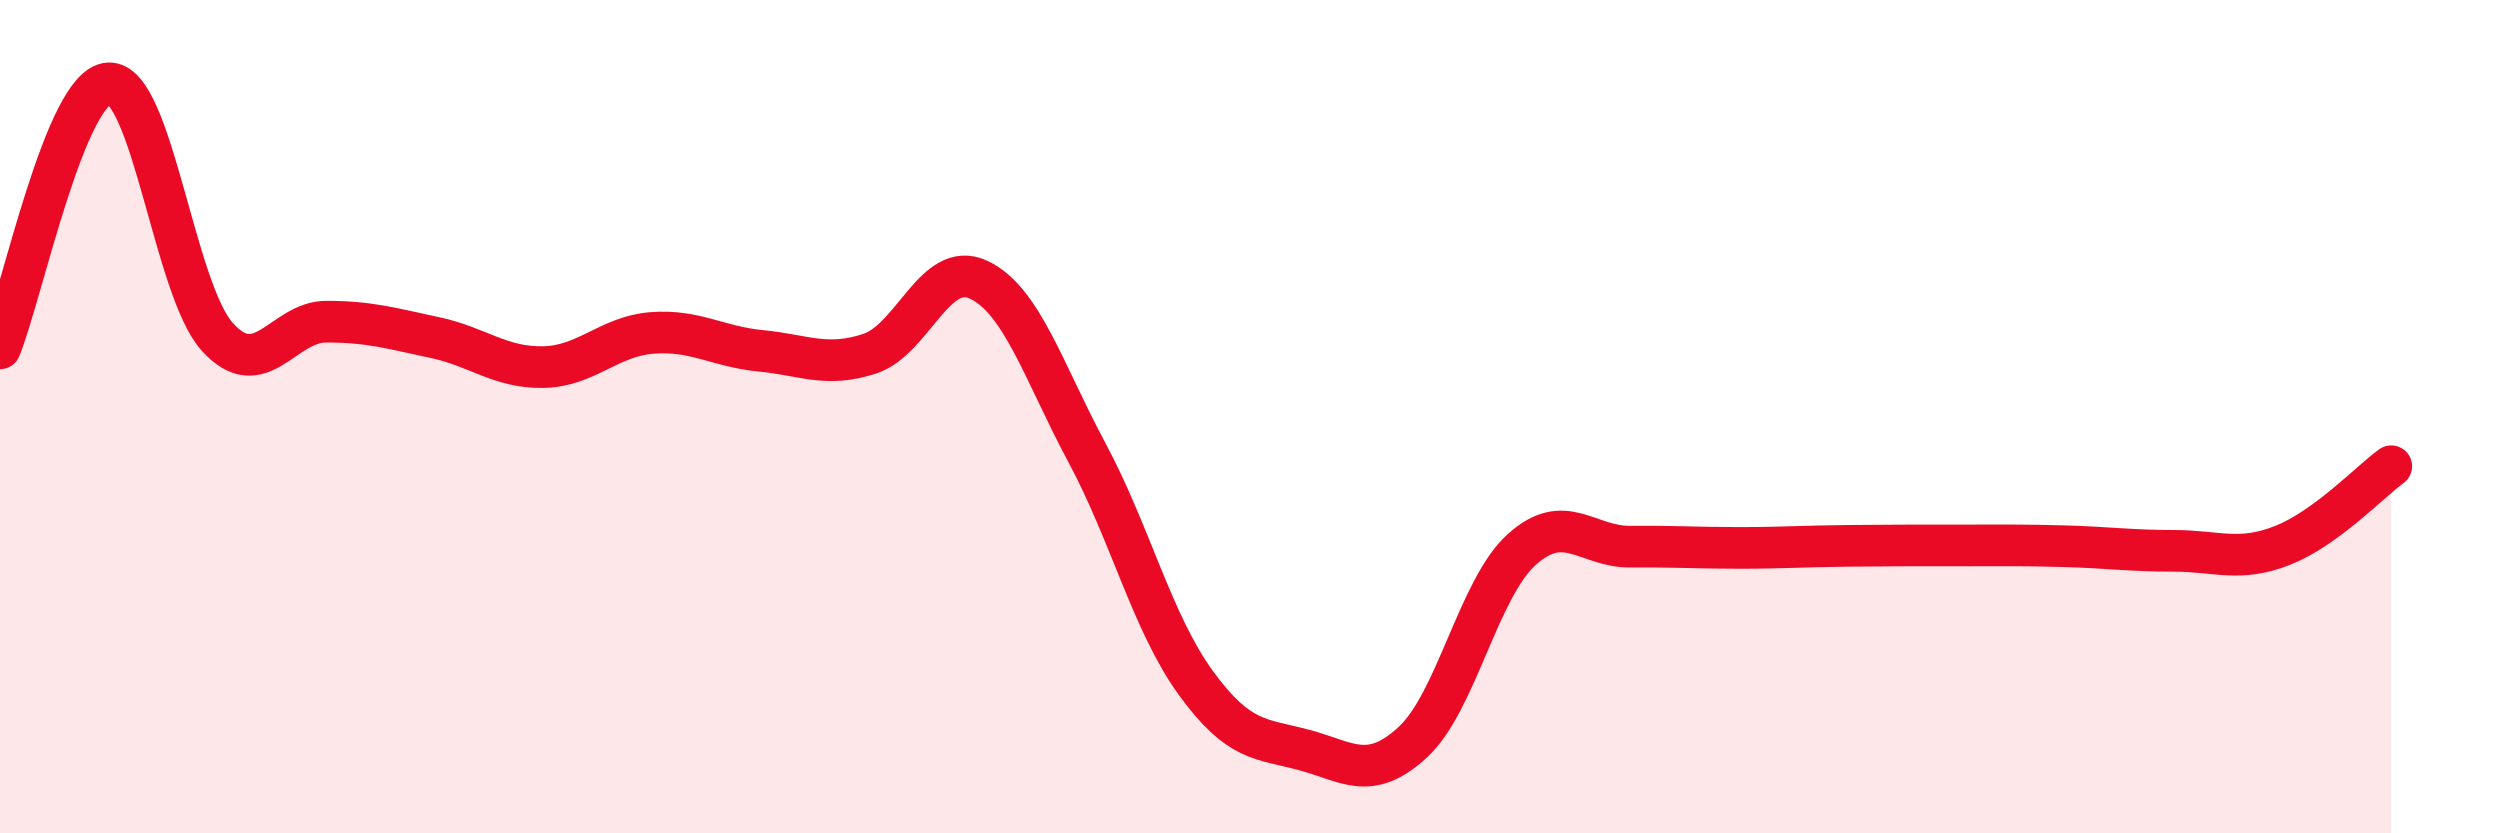
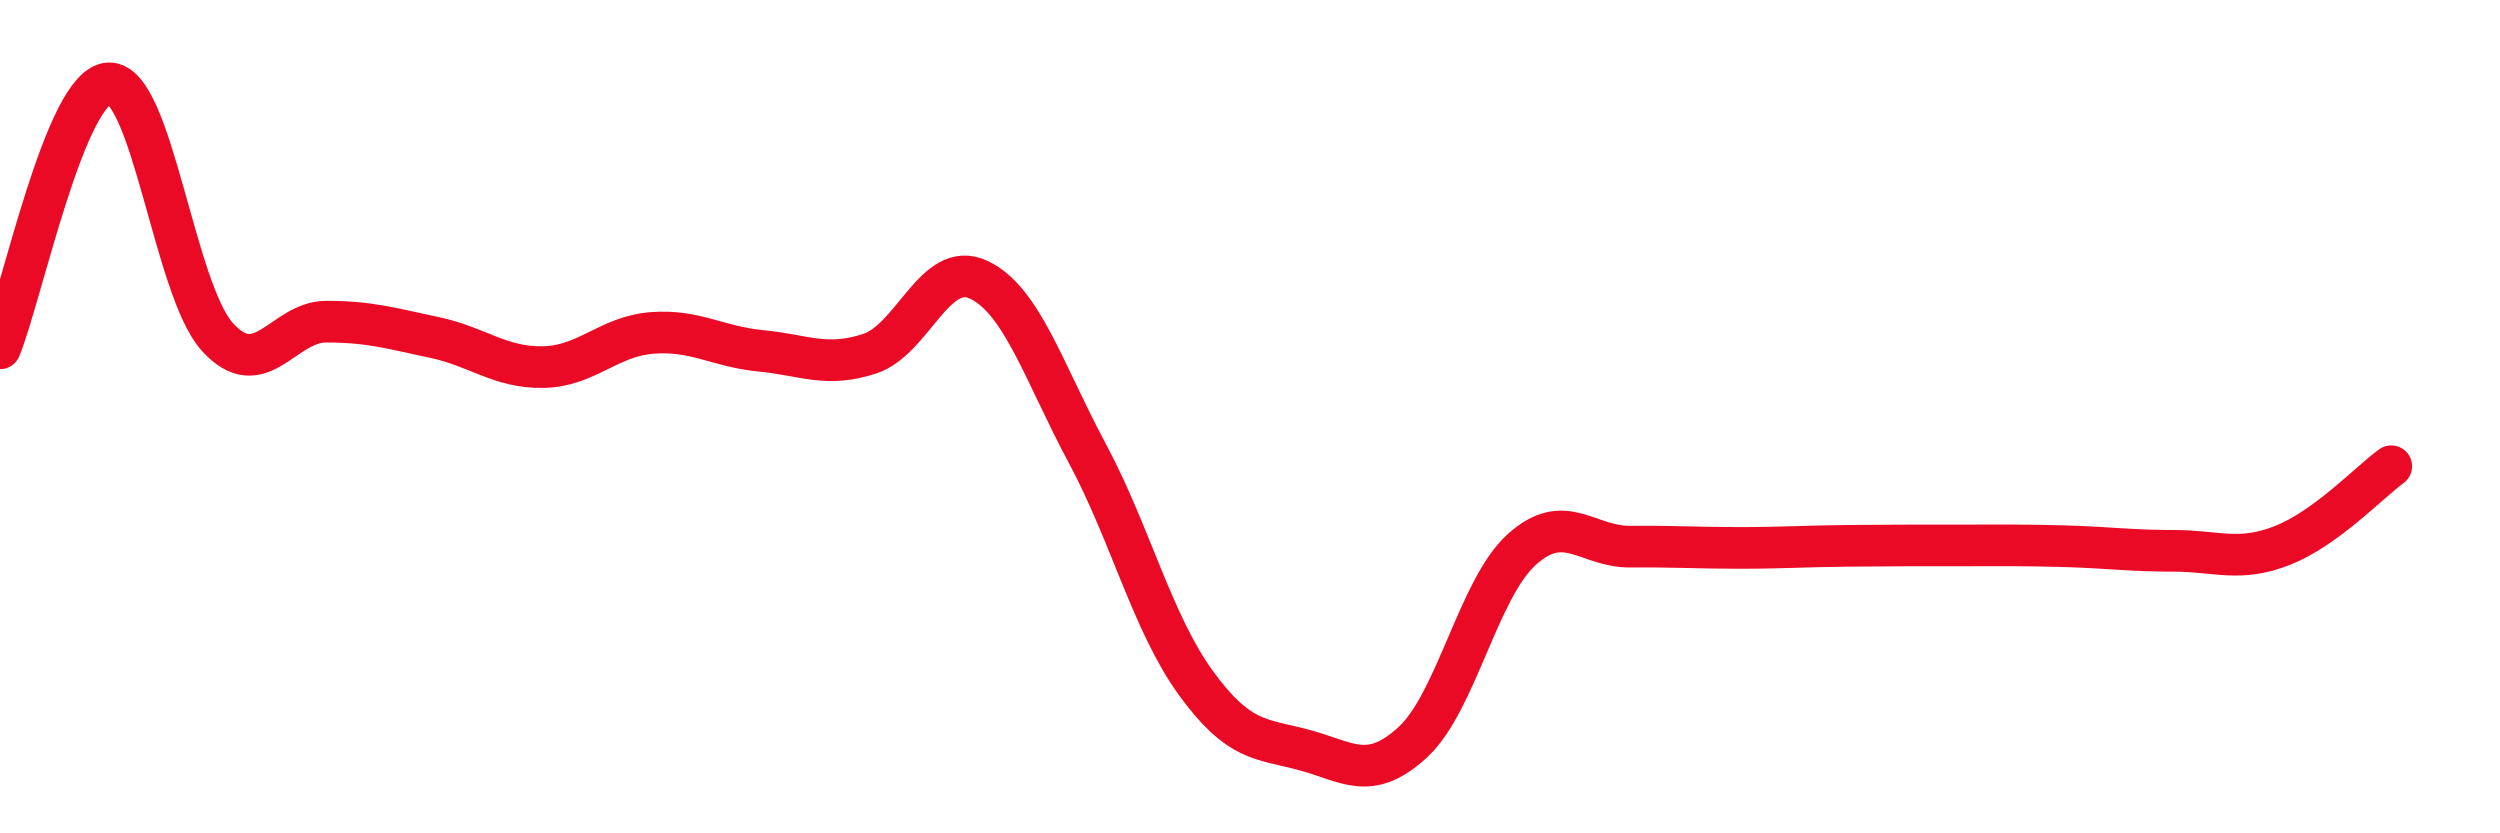
<svg xmlns="http://www.w3.org/2000/svg" width="60" height="20" viewBox="0 0 60 20">
-   <path d="M 0,8.36 C 0.52,7.09 1.57,2.05 2.61,2 C 3.65,1.95 4.18,6.95 5.22,8.09 C 6.26,9.23 6.79,7.72 7.83,7.72 C 8.87,7.72 9.39,7.88 10.43,8.1 C 11.47,8.32 12,8.83 13.04,8.81 C 14.08,8.79 14.61,8.07 15.65,7.99 C 16.69,7.91 17.22,8.32 18.26,8.42 C 19.3,8.52 19.83,8.83 20.87,8.49 C 21.91,8.15 22.44,6.23 23.48,6.71 C 24.52,7.19 25.05,8.93 26.09,10.87 C 27.13,12.81 27.66,14.96 28.7,16.39 C 29.74,17.82 30.26,17.72 31.3,18 C 32.34,18.28 32.87,18.77 33.91,17.81 C 34.95,16.85 35.48,14.13 36.52,13.19 C 37.56,12.25 38.09,13.13 39.13,13.12 C 40.17,13.11 40.7,13.15 41.74,13.15 C 42.78,13.15 43.31,13.11 44.35,13.1 C 45.39,13.09 45.92,13.09 46.96,13.09 C 48,13.09 48.53,13.08 49.57,13.11 C 50.61,13.14 51.13,13.22 52.17,13.22 C 53.21,13.22 53.74,13.5 54.78,13.09 C 55.82,12.68 56.87,11.57 57.39,11.19L57.39 20L0 20Z" fill="#EB0A25" opacity="0.1" stroke-linecap="round" stroke-linejoin="round" />
  <path d="M 0,8.36 C 0.52,7.09 1.57,2.05 2.61,2 C 3.65,1.95 4.18,6.95 5.22,8.09 C 6.26,9.23 6.79,7.72 7.83,7.72 C 8.87,7.72 9.39,7.88 10.43,8.1 C 11.47,8.32 12,8.83 13.04,8.81 C 14.08,8.79 14.61,8.07 15.65,7.99 C 16.69,7.91 17.22,8.32 18.26,8.42 C 19.3,8.52 19.83,8.83 20.87,8.49 C 21.91,8.15 22.44,6.23 23.48,6.71 C 24.52,7.19 25.05,8.93 26.09,10.87 C 27.13,12.81 27.66,14.96 28.7,16.39 C 29.74,17.82 30.26,17.72 31.3,18 C 32.34,18.28 32.87,18.77 33.91,17.81 C 34.95,16.85 35.48,14.13 36.52,13.19 C 37.56,12.25 38.09,13.13 39.13,13.12 C 40.17,13.11 40.7,13.15 41.74,13.15 C 42.78,13.15 43.31,13.11 44.35,13.1 C 45.39,13.09 45.92,13.09 46.96,13.09 C 48,13.09 48.53,13.08 49.57,13.11 C 50.61,13.14 51.13,13.22 52.17,13.22 C 53.21,13.22 53.74,13.5 54.78,13.09 C 55.82,12.68 56.87,11.57 57.39,11.19" stroke="#EB0A25" stroke-width="1" fill="none" stroke-linecap="round" stroke-linejoin="round" />
</svg>